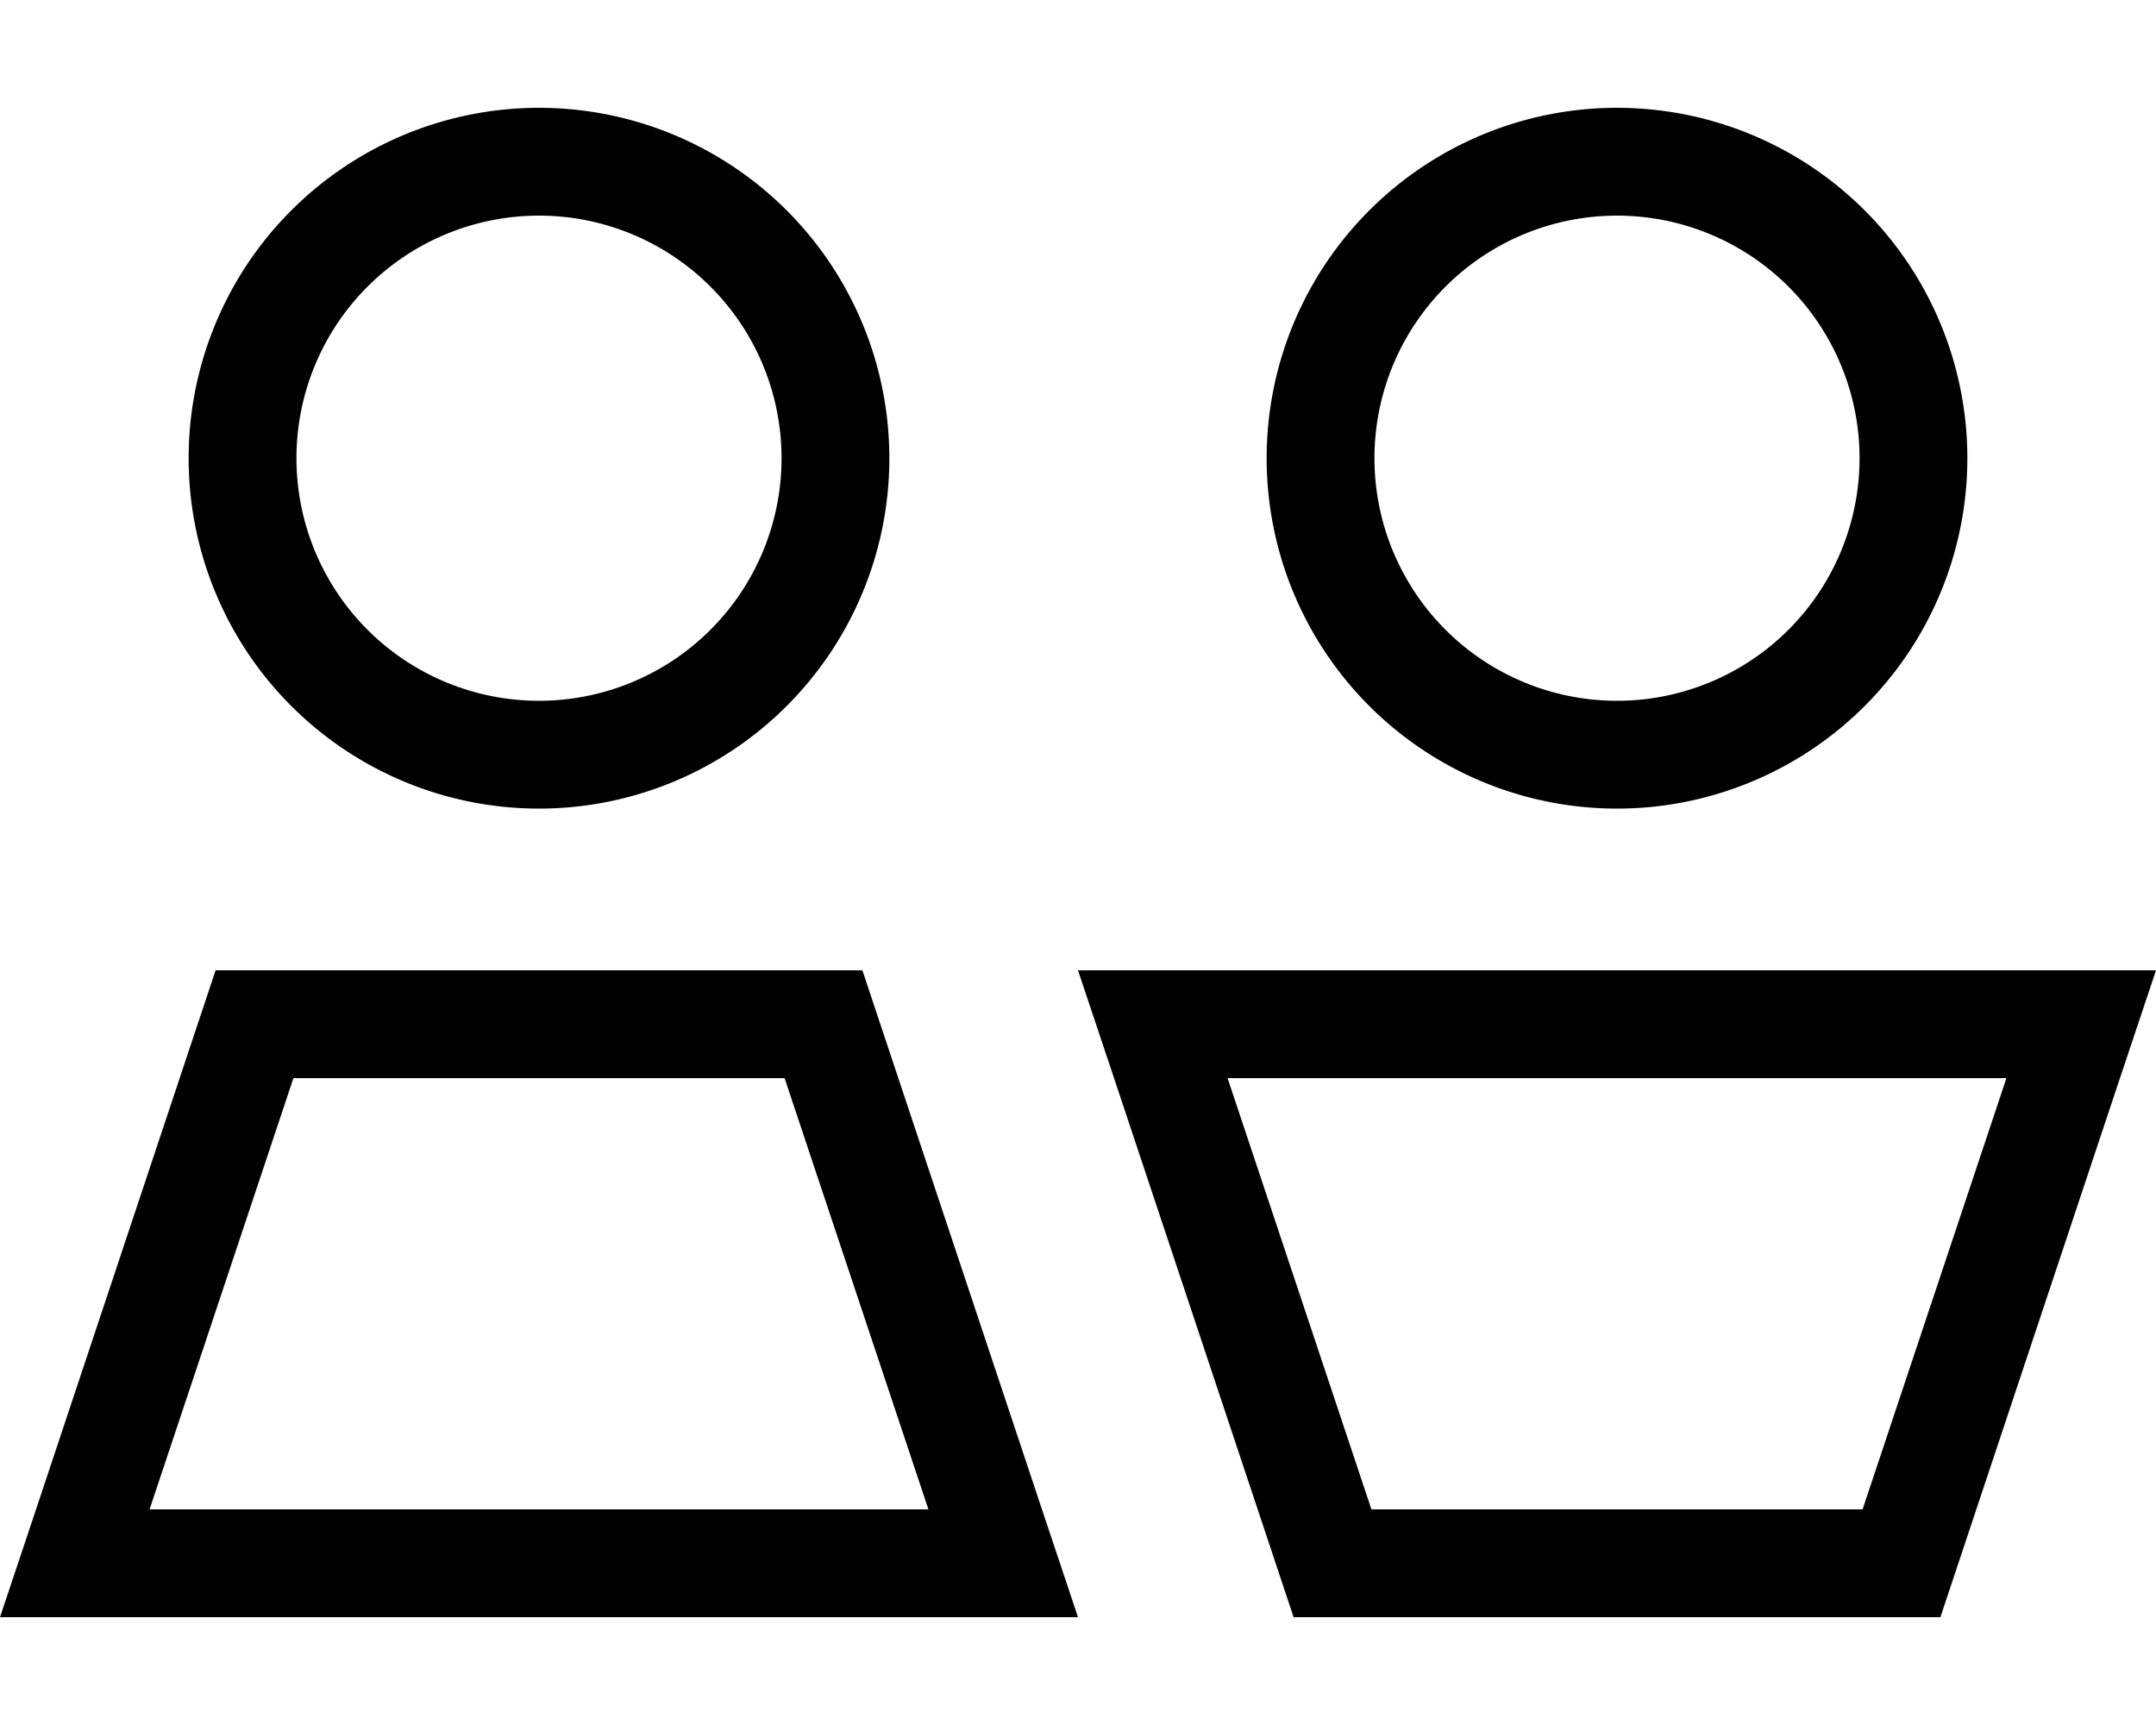
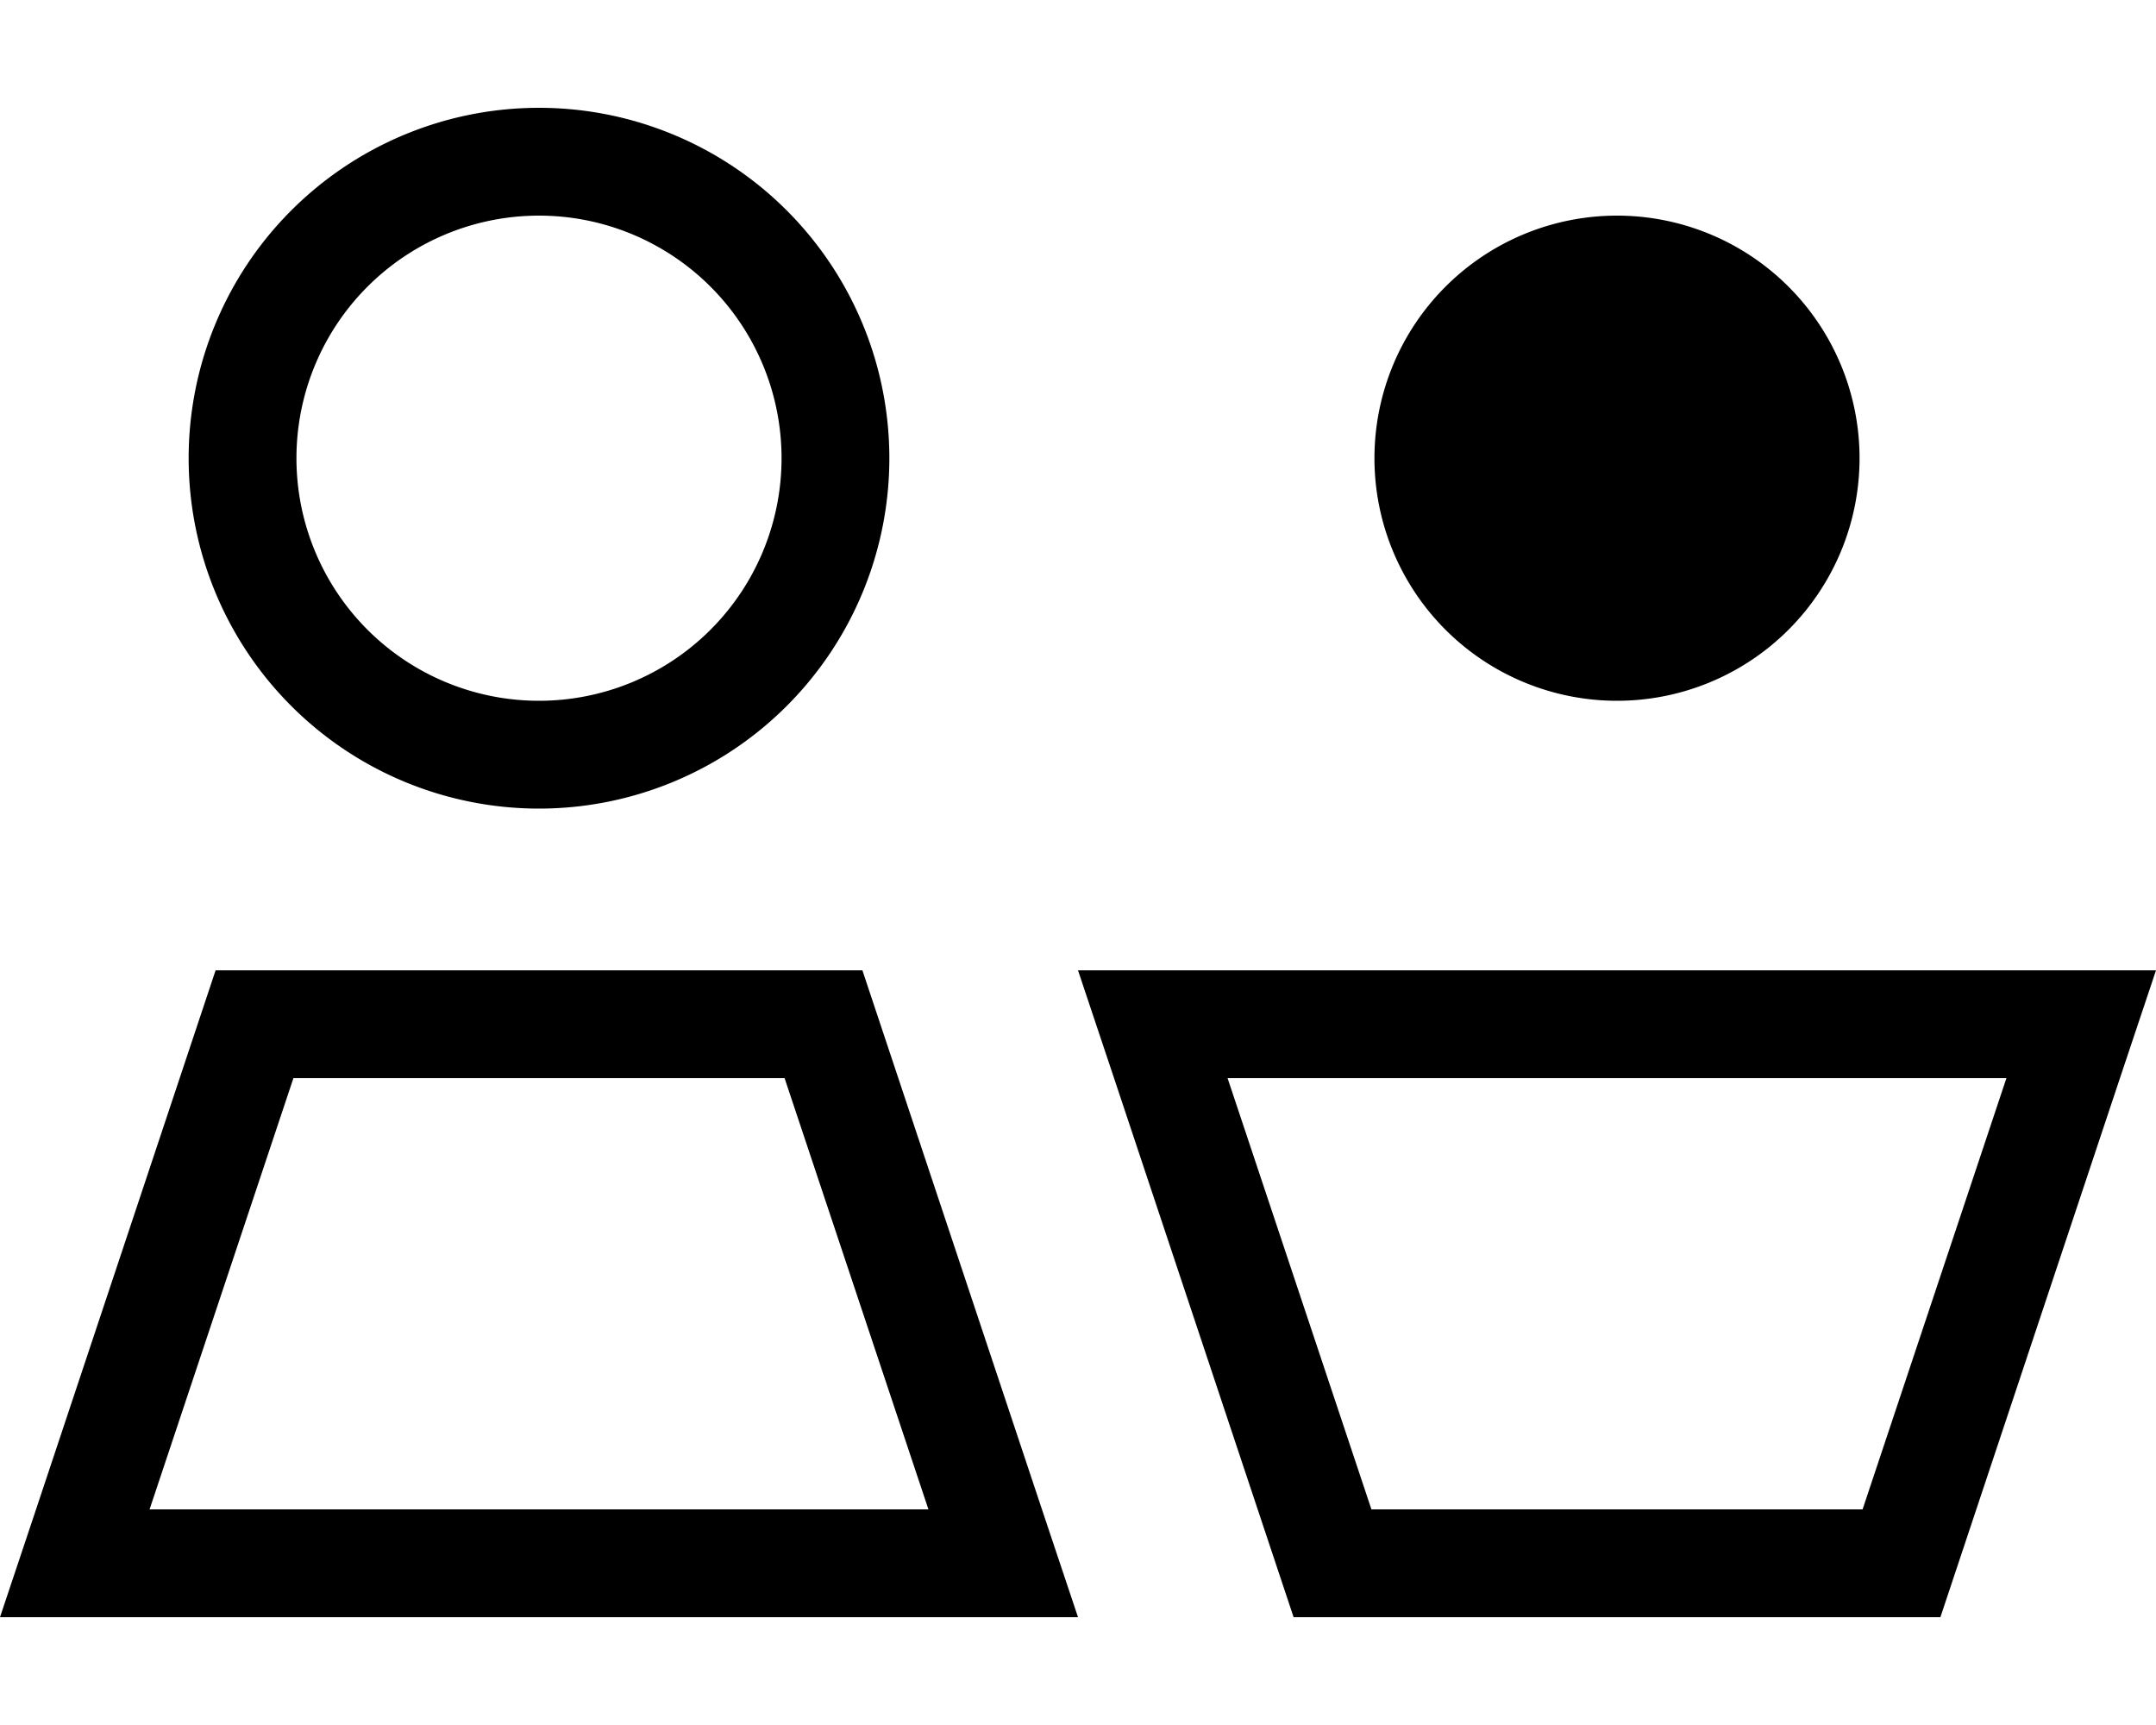
<svg xmlns="http://www.w3.org/2000/svg" viewBox="0 0 640 512">
-   <path d="M88 136a72 72 0 1 1 144 0A72 72 0 1 1 88 136zm176 0A104 104 0 1 0 56 136a104 104 0 1 0 208 0zm144 0a72 72 0 1 1 144 0 72 72 0 1 1 -144 0zm176 0a104 104 0 1 0 -208 0 104 104 0 1 0 208 0zM87.1 320H232.9l42.7 128H44.4L87.1 320zM256 288H64L10.7 448 0 480H33.7 286.3 320l-10.7-32L256 288zm108.4 32H595.6L552.9 448H407.1L364.4 320zM384 480H576l53.3-160L640 288H606.3 353.7 320l10.7 32L384 480z" />
+   <path d="M88 136a72 72 0 1 1 144 0A72 72 0 1 1 88 136zm176 0A104 104 0 1 0 56 136a104 104 0 1 0 208 0zm144 0a72 72 0 1 1 144 0 72 72 0 1 1 -144 0zm176 0zM87.1 320H232.9l42.7 128H44.4L87.1 320zM256 288H64L10.7 448 0 480H33.7 286.3 320l-10.7-32L256 288zm108.4 32H595.6L552.9 448H407.1L364.4 320zM384 480H576l53.3-160L640 288H606.3 353.7 320l10.7 32L384 480z" />
</svg>